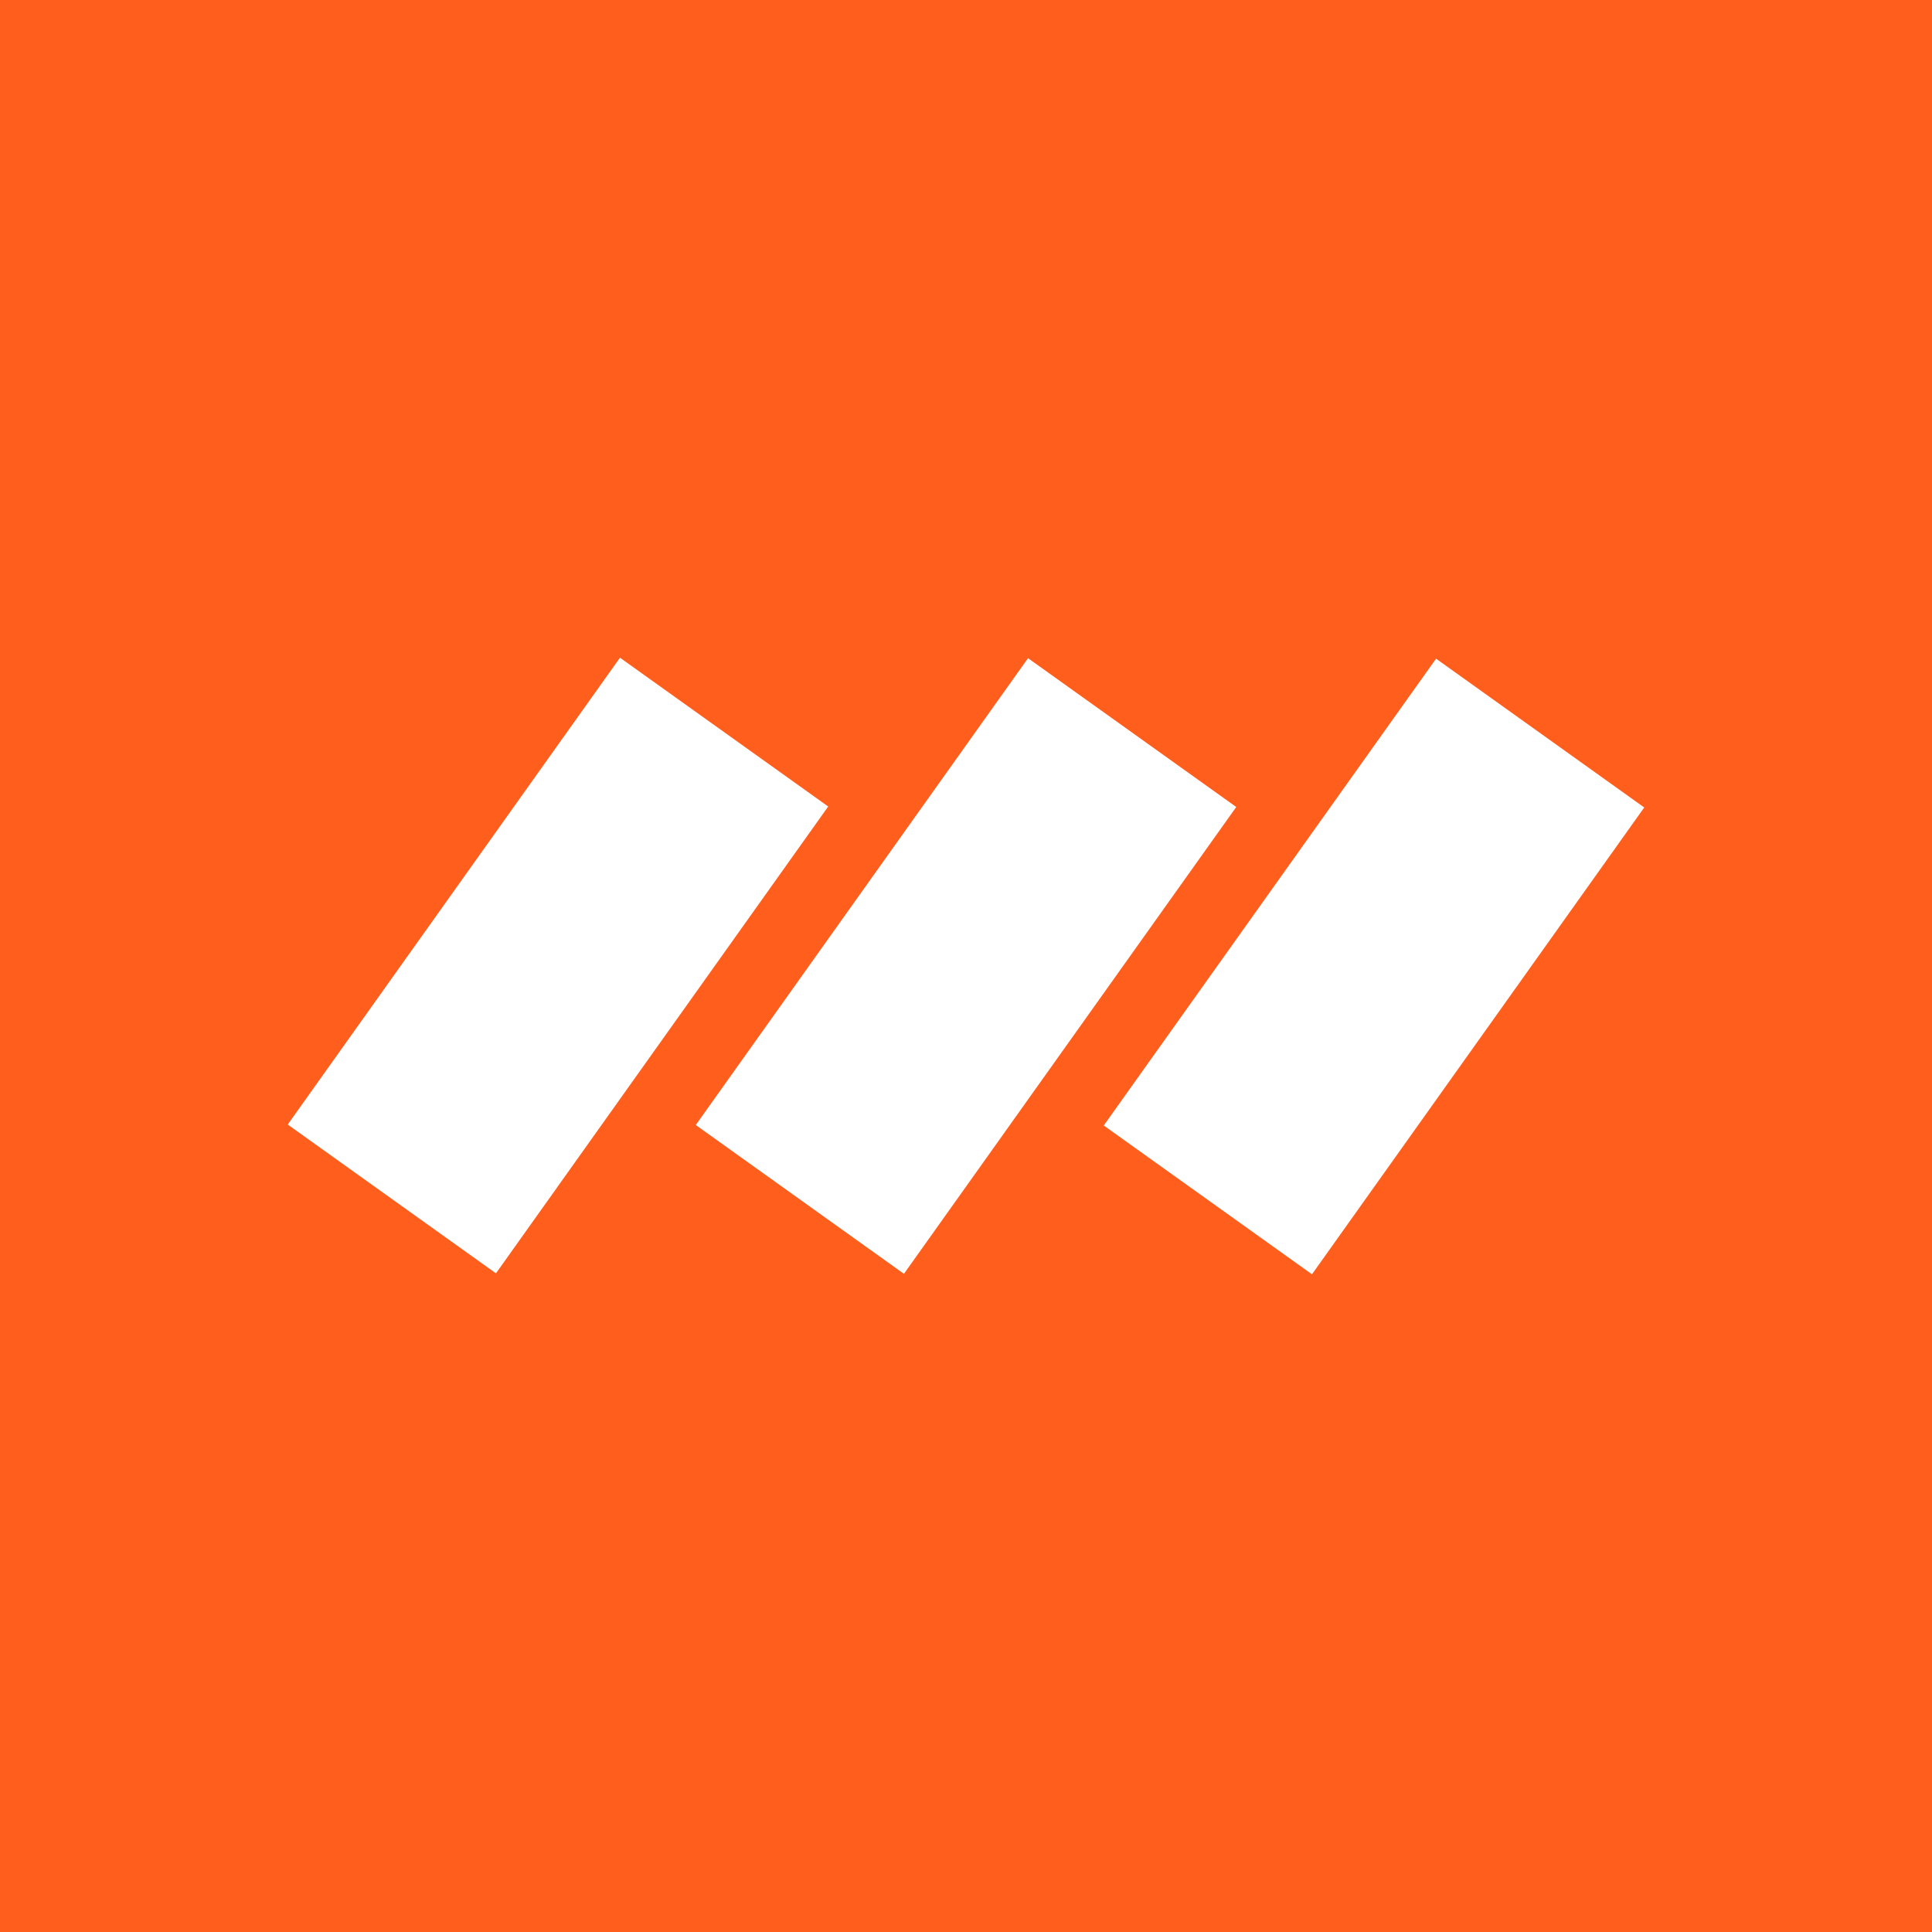
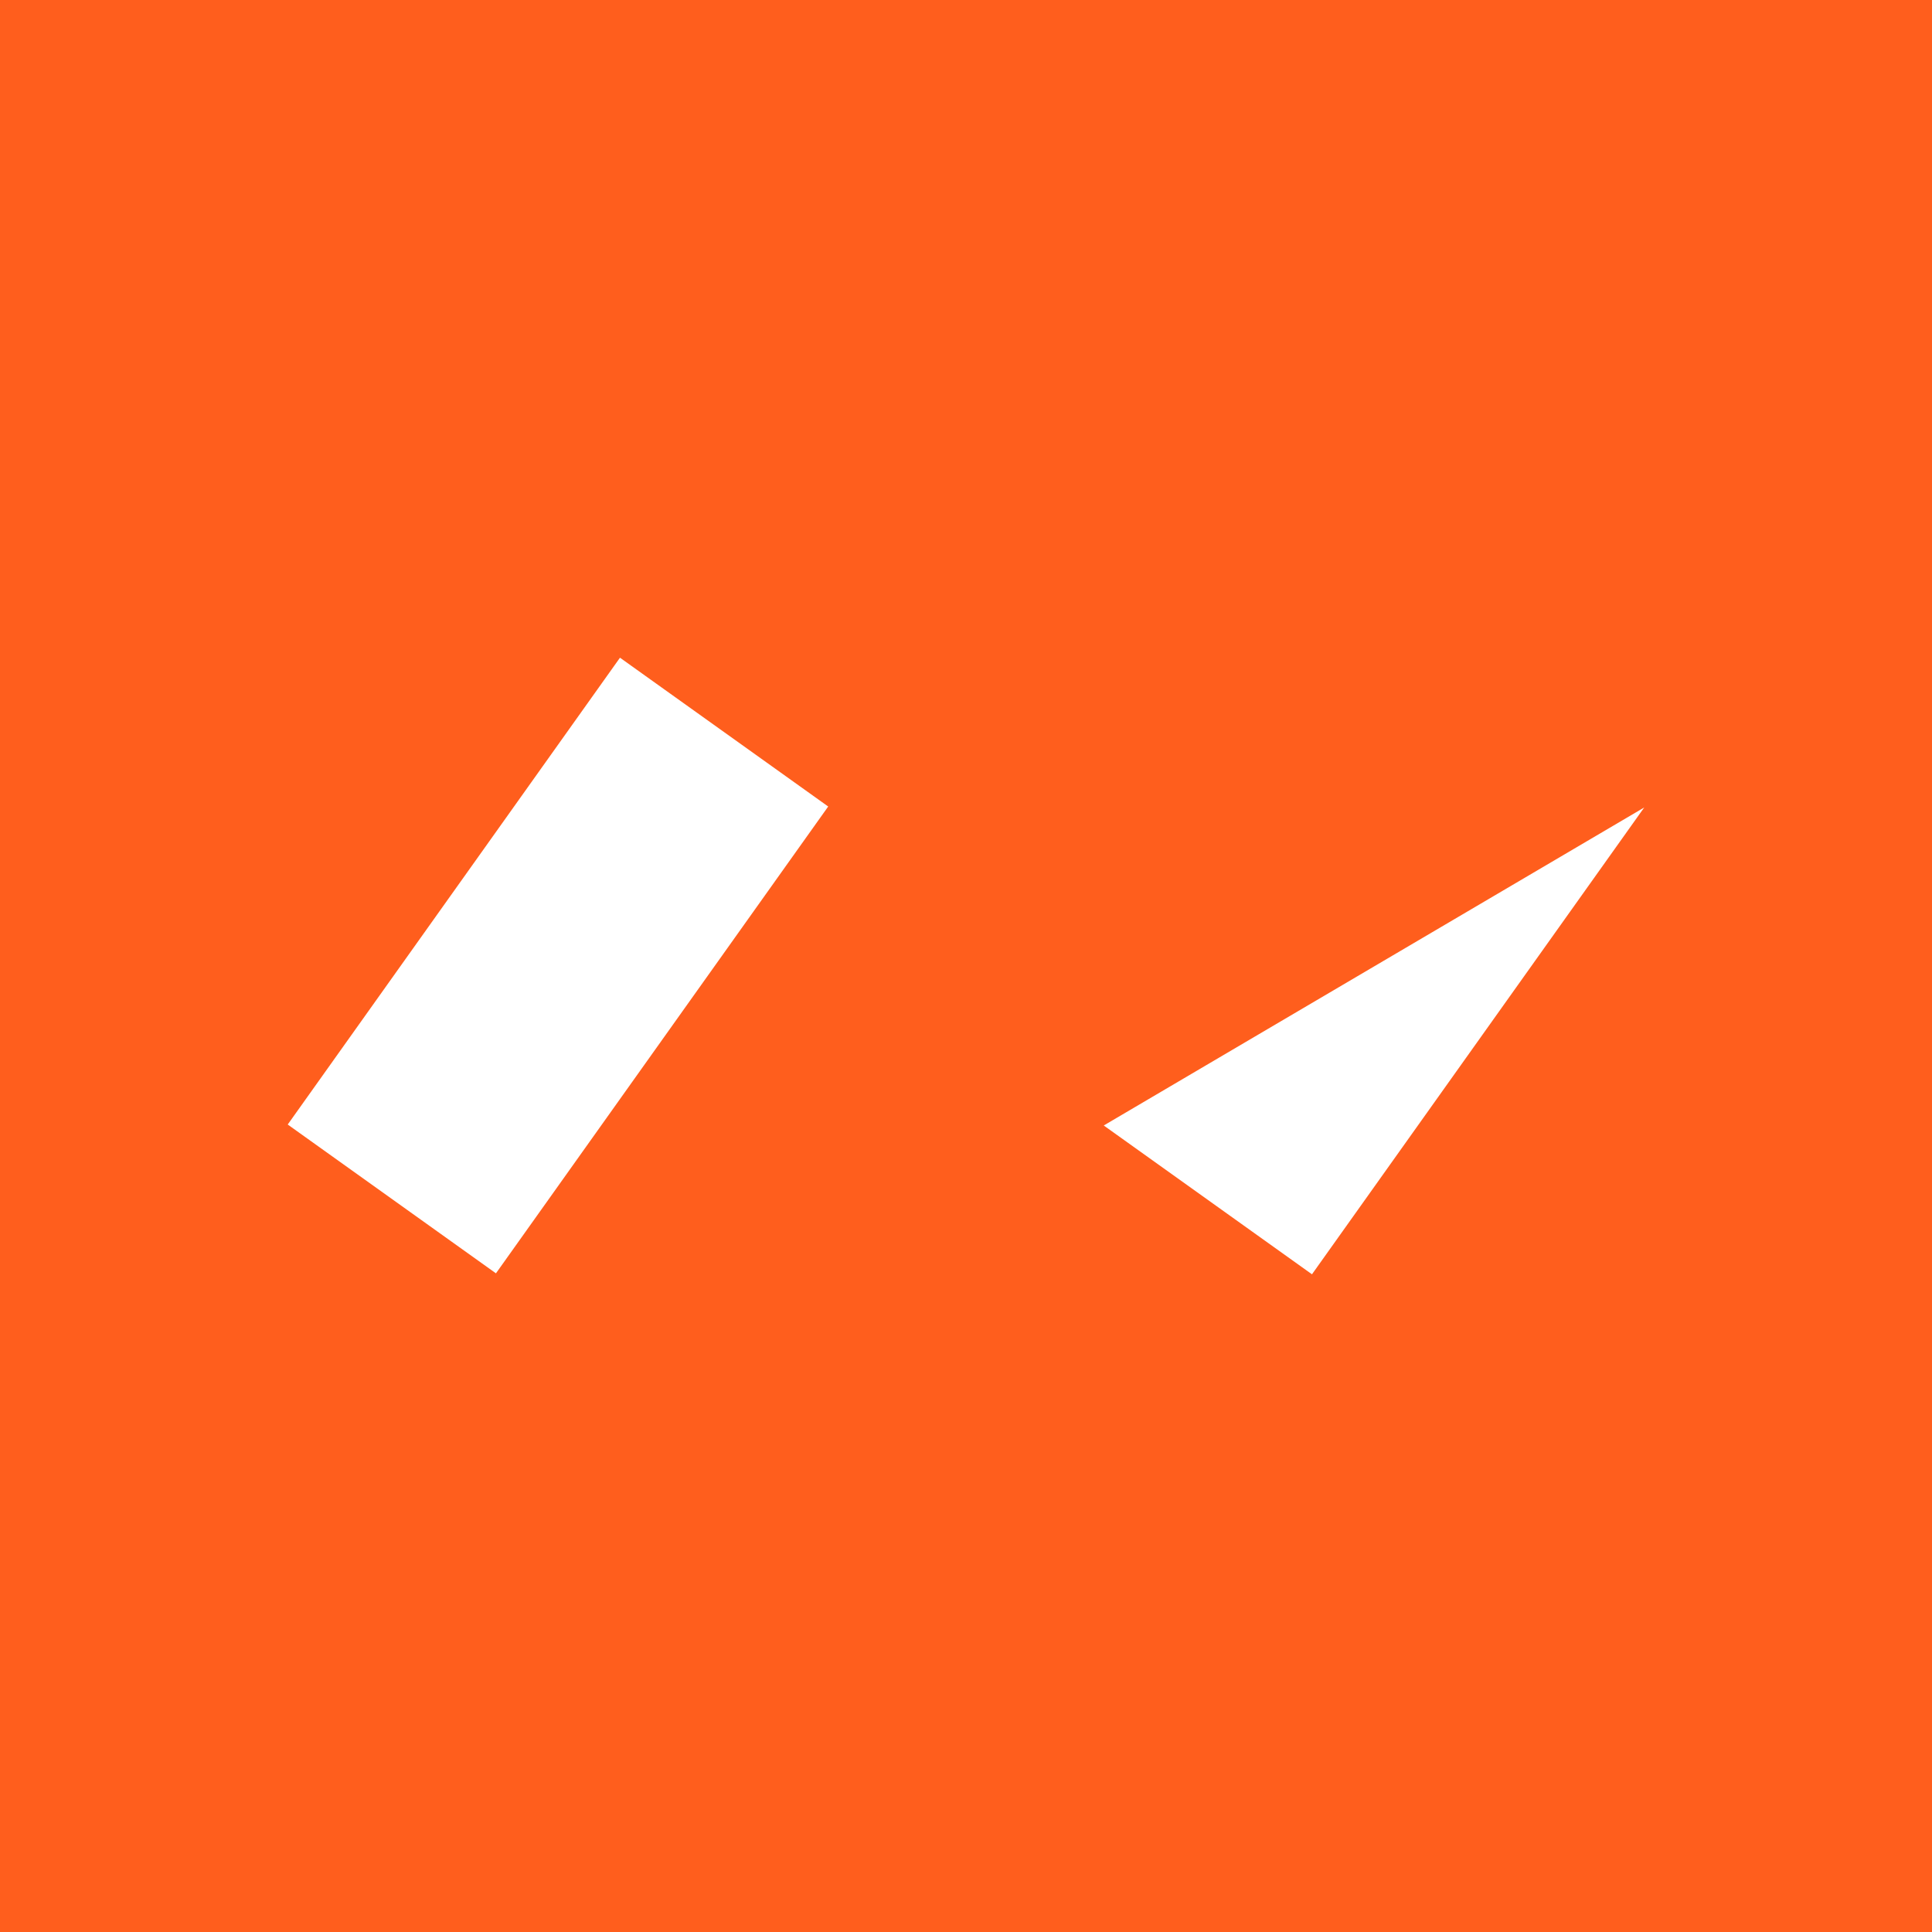
<svg xmlns="http://www.w3.org/2000/svg" width="40" height="40" viewBox="0 0 40 40" fill="none">
  <rect width="40" height="40" fill="#FF5E1D" />
  <path d="M12.836 13.617L17.147 16.698L10.268 26.363L5.957 23.282L12.836 13.617Z" fill="white" />
-   <path d="M21.284 13.627L25.595 16.708L18.715 26.373L14.405 23.292L21.284 13.627Z" fill="white" />
-   <path d="M34.042 16.718L29.732 13.637L22.852 23.302L27.163 26.383L34.042 16.718Z" fill="white" />
+   <path d="M34.042 16.718L22.852 23.302L27.163 26.383L34.042 16.718Z" fill="white" />
</svg>